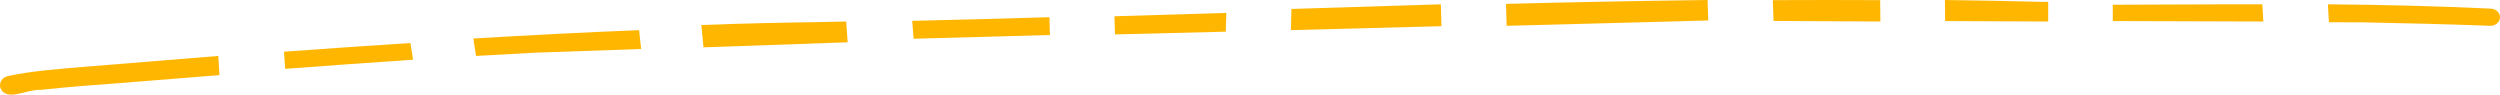
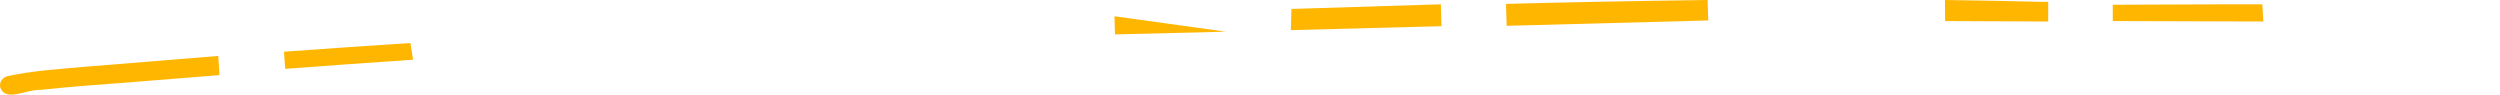
<svg xmlns="http://www.w3.org/2000/svg" width="581" height="22" viewBox="0 0 581 22" fill="none">
  <path d="M0.042 20.293C-0.071 19.722 0.046 19.131 0.37 18.645C0.693 18.159 1.196 17.816 1.773 17.691C7.545 16.444 13.466 16.068 19.345 15.549C29.805 14.7 40.267 13.851 50.729 13C50.818 14.486 50.909 15.972 51 17.456C43.306 18.088 35.611 18.704 27.917 19.304C21.808 19.744 15.706 20.21 9.606 20.871C8.432 20.818 7.128 21.126 5.862 21.434C4.694 21.727 3.56 22 2.586 22C1.424 21.988 0.489 21.581 0.042 20.293Z" fill="#FFB600" />
  <path d="M66 12.014C75.791 11.306 85.584 10.634 95.377 10C95.572 11.208 95.767 12.419 95.962 13.632C95.962 13.712 95.988 13.794 96 13.874C86.089 14.536 76.18 15.267 66.275 16C66.185 14.677 66.094 13.348 66 12.014Z" fill="#FFB600" />
-   <path d="M110 8.949C122.839 8.181 135.683 7.531 148.531 7L148.649 8.083L149 11.385C140.716 11.662 132.435 11.95 124.157 12.251C119.654 12.479 115.148 12.729 110.637 13C110.433 11.641 110.219 10.296 110 8.949Z" fill="#FFB600" />
-   <path d="M163 5.808C172.342 5.469 181.687 5.241 191.037 5.124L196.653 5C196.771 6.61 196.886 8.219 197 9.827C185.829 10.196 174.659 10.587 163.488 11C163.324 9.264 163.162 7.533 163 5.808Z" fill="#FFB600" />
-   <path d="M212 4.847C222.631 4.594 233.262 4.311 243.893 4L243.928 5.403C243.955 6.314 243.979 7.225 244 8.135C233.441 8.416 222.879 8.704 212.316 9C212.217 7.619 212.112 6.234 212 4.847Z" fill="#FFB600" />
-   <path d="M259 3.78C267.666 3.524 276.332 3.264 285 3L284.867 7.363C276.284 7.572 267.703 7.785 259.124 8C259.079 6.596 259.037 5.189 259 3.78Z" fill="#FFB600" />
+   <path d="M259 3.78L284.867 7.363C276.284 7.572 267.703 7.785 259.124 8C259.079 6.596 259.037 5.189 259 3.78Z" fill="#FFB600" />
  <path d="M300.129 2.079C311.698 1.7 323.274 1.34 334.856 1C334.903 2.696 334.951 4.391 335 6.085L300 7C300.043 5.36 300.086 3.719 300.129 2.079Z" fill="#FFB600" />
-   <path d="M578.608 5.991C568.776 5.616 558.939 5.389 549.104 5.192L541.241 5.174L541 1C553.615 1.117 566.222 1.399 578.831 2.004C579.423 2.019 579.983 2.244 580.39 2.629C580.797 3.014 581.016 3.528 580.999 4.058C580.983 4.587 580.732 5.09 580.302 5.454C579.872 5.818 579.298 6.014 578.706 5.999L578.608 5.991Z" fill="#FFB600" />
  <path d="M491.021 4.891C491.021 4.663 491.021 4.432 491.007 4.204C490.992 3.976 491.007 3.679 491.007 3.418C491.007 3.107 491.007 2.795 491.007 2.483C491.007 2.024 491.007 1.563 491.007 1.104L501.55 1.061C509.623 1.028 517.707 0.995 525.768 1.001C525.844 2.334 525.922 3.667 526 5C514.337 4.968 502.678 4.932 491.021 4.891Z" fill="#FFB600" />
  <path d="M452.049 4.891C452.028 3.258 452.012 1.628 452 0C459.458 0.096 466.914 0.238 474.367 0.427H476C476 1.076 476 1.725 476 2.374C476 2.018 476 1.659 476 1.304C476 2.155 476 3.007 476 3.858C475.988 4.066 475.988 4.285 476 4.513C476 4.676 476 4.825 476 5L452.049 4.891Z" fill="#FFB600" />
-   <path d="M412.173 4.868C412.103 3.258 412.049 1.647 412 0.033C420.316 -0.011 428.632 -0.011 436.948 0.033C436.961 1.65 436.978 3.267 437 4.884C437 4.925 437 4.962 437 5L412.173 4.868Z" fill="#FFB600" />
  <path d="M350 0.9C365.612 0.501 381.225 0.201 396.841 0C396.882 1.584 396.938 3.169 397 4.753C381.385 5.182 365.767 5.597 350.148 6C350.098 4.301 350.049 2.601 350 0.9Z" fill="#FFB600" />
</svg>